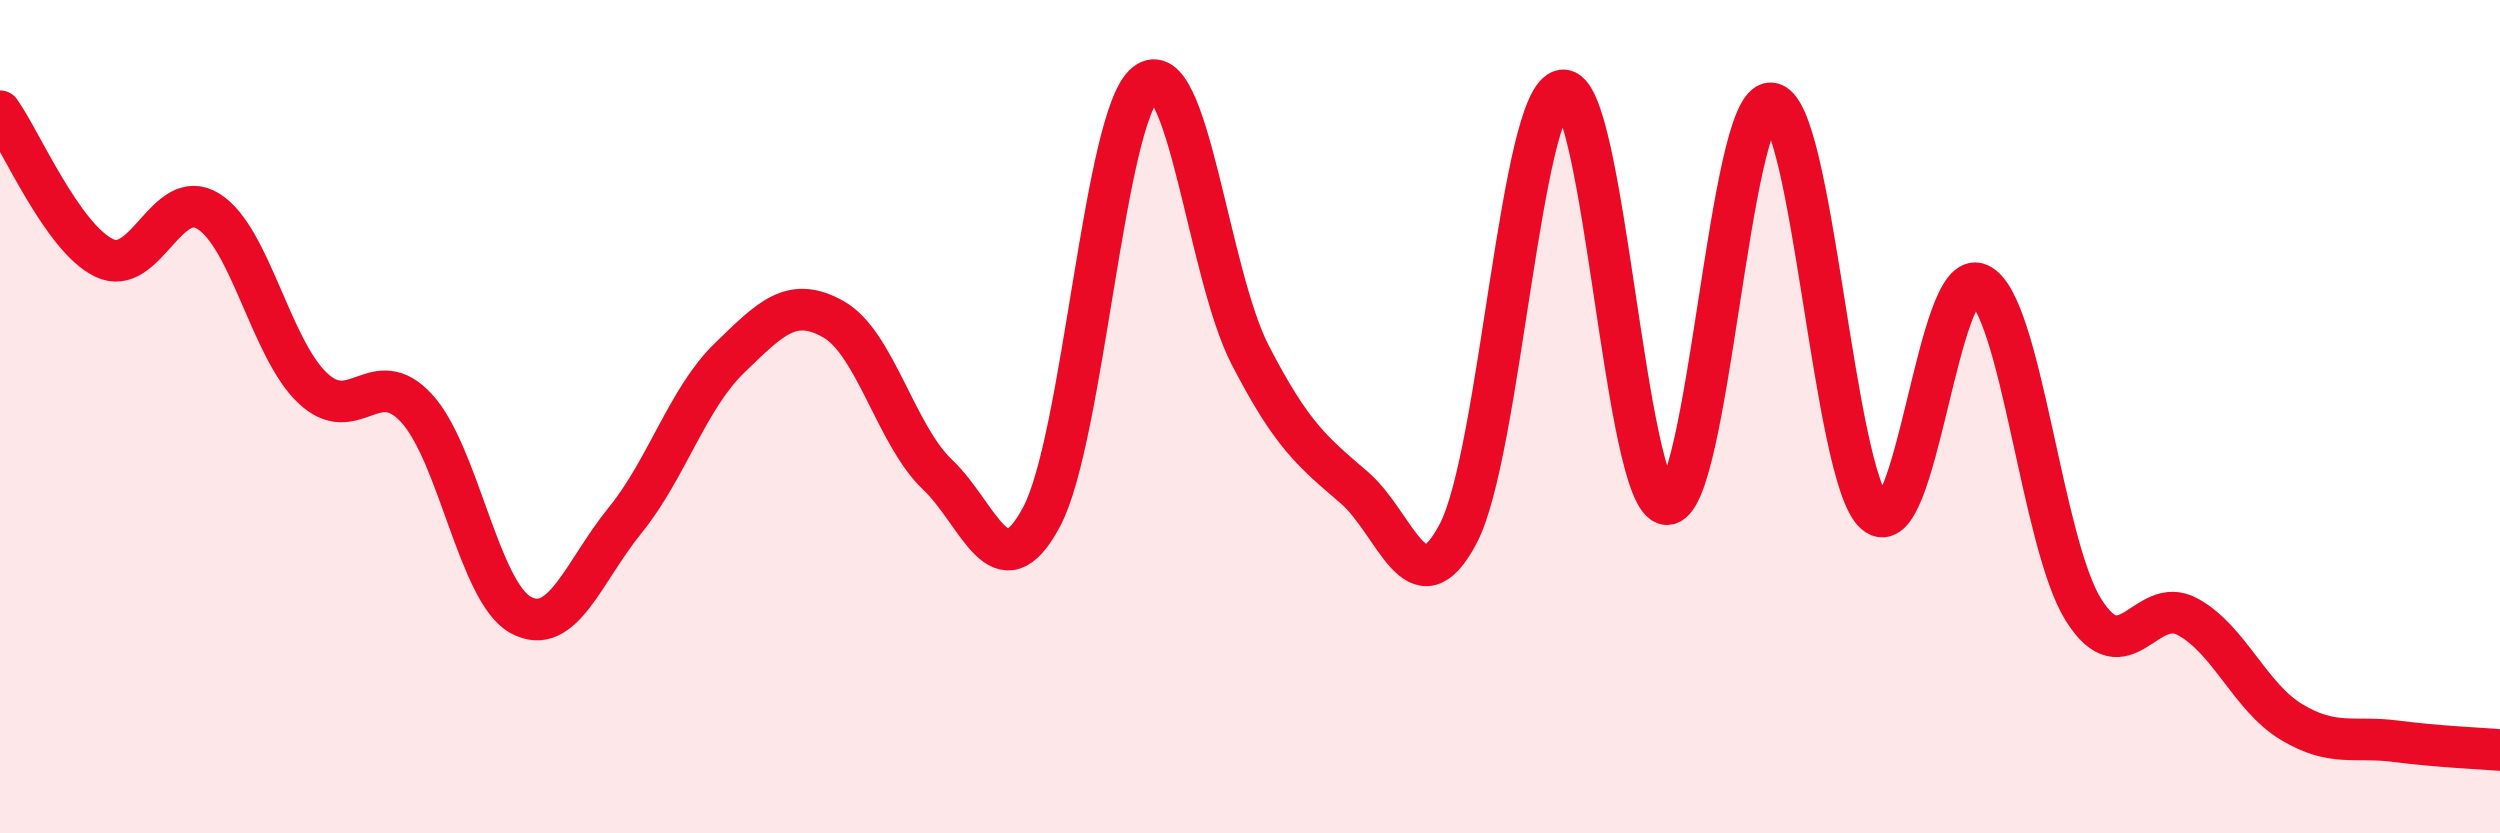
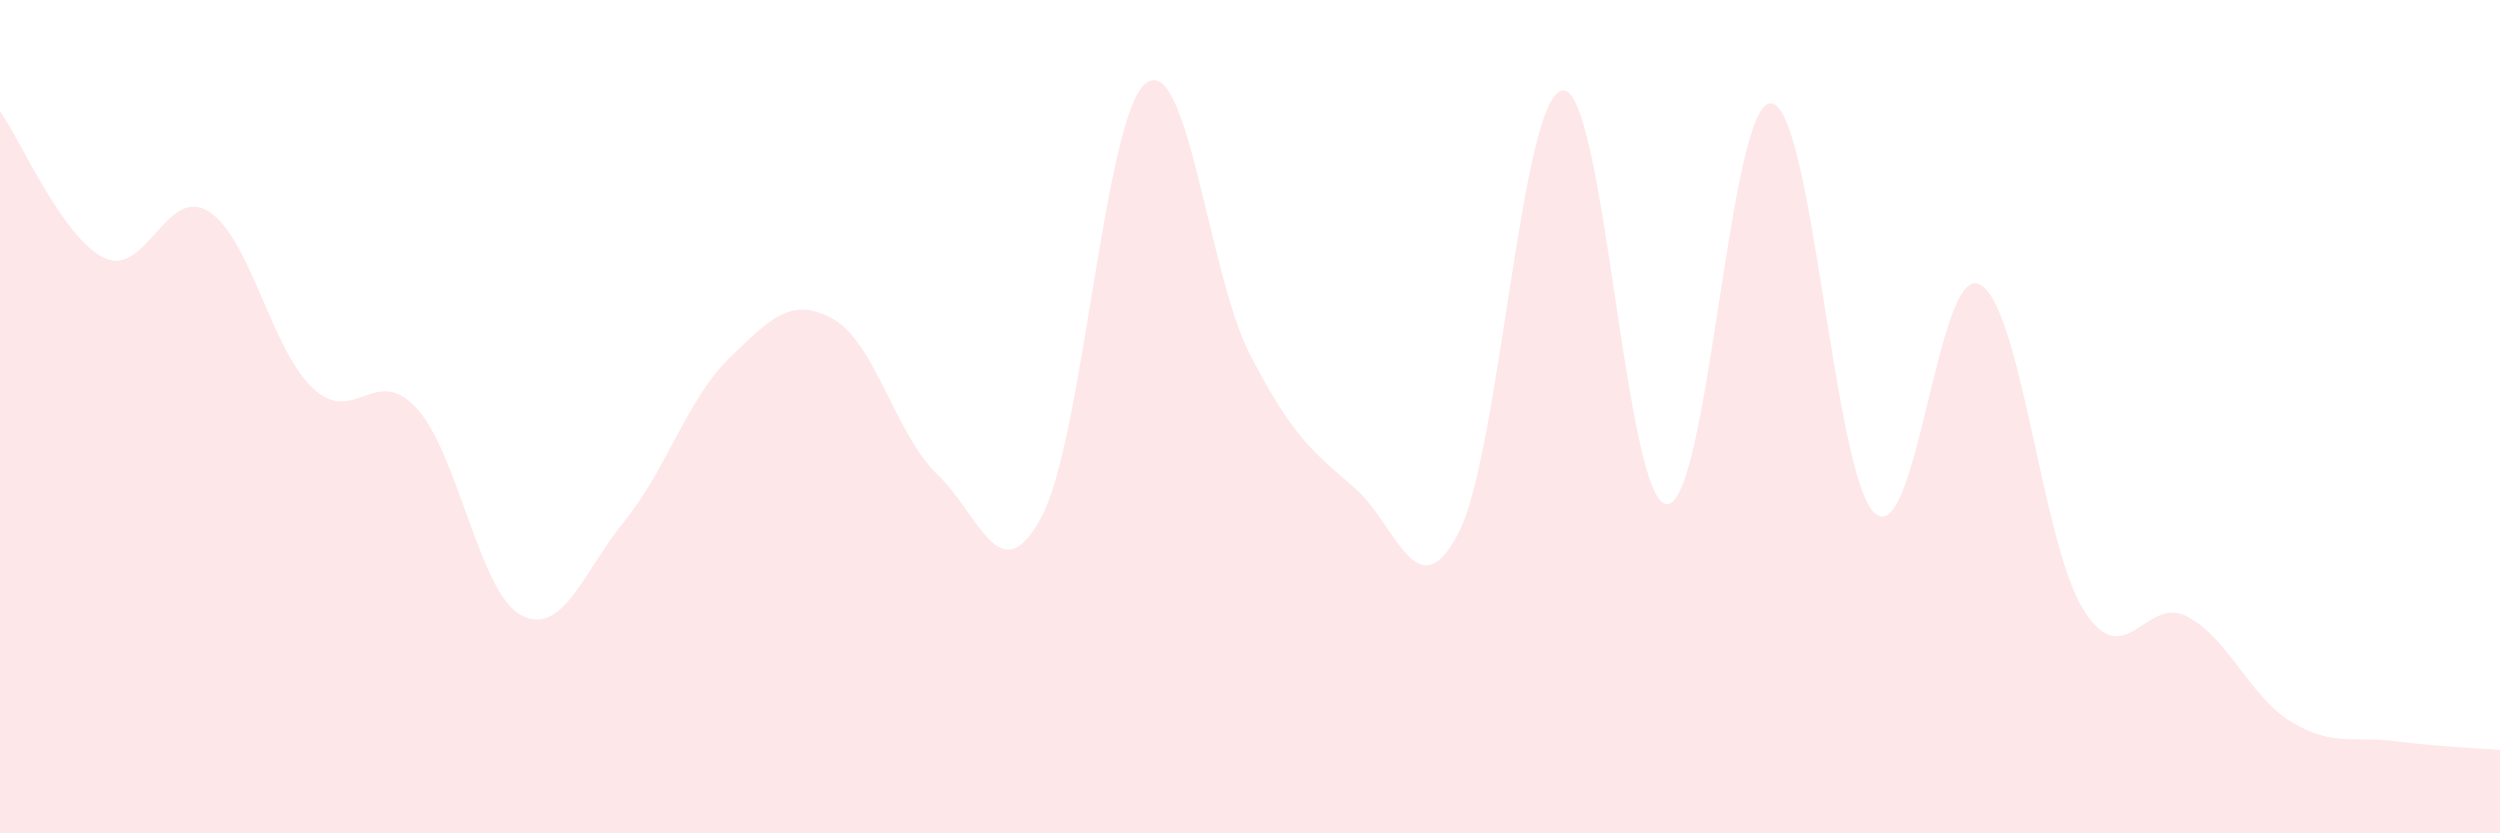
<svg xmlns="http://www.w3.org/2000/svg" width="60" height="20" viewBox="0 0 60 20">
  <path d="M 0,2.67 C 0.5,3.37 1.5,5.71 2.5,6.19 C 3.5,6.67 4,4.45 5,5.07 C 6,5.69 6.5,8.36 7.5,9.31 C 8.5,10.26 9,8.71 10,9.8 C 11,10.89 11.5,14.22 12.5,14.76 C 13.5,15.3 14,13.72 15,12.49 C 16,11.26 16.5,9.57 17.5,8.6 C 18.5,7.63 19,7.1 20,7.66 C 21,8.22 21.5,10.44 22.5,11.39 C 23.5,12.34 24,14.28 25,12.4 C 26,10.52 26.5,2.78 27.5,2 C 28.5,1.22 29,6.57 30,8.51 C 31,10.45 31.5,10.84 32.5,11.7 C 33.5,12.56 34,14.71 35,12.8 C 36,10.89 36.5,2.31 37.5,2.17 C 38.5,2.03 39,12.04 40,12.1 C 41,12.16 41.5,2.44 42.5,2.48 C 43.5,2.52 44,11.45 45,12.32 C 46,13.19 46.5,6.36 47.5,6.82 C 48.5,7.28 49,13.03 50,14.63 C 51,16.23 51.5,14.26 52.5,14.8 C 53.5,15.34 54,16.73 55,17.33 C 56,17.93 56.5,17.66 57.5,17.79 C 58.5,17.92 59.5,17.96 60,18L60 20L0 20Z" fill="#EB0A25" opacity="0.1" stroke-linecap="round" stroke-linejoin="round" />
-   <path d="M 0,2.67 C 0.5,3.37 1.5,5.71 2.5,6.19 C 3.5,6.67 4,4.45 5,5.07 C 6,5.69 6.5,8.36 7.5,9.31 C 8.5,10.26 9,8.71 10,9.8 C 11,10.89 11.5,14.22 12.5,14.76 C 13.5,15.3 14,13.72 15,12.49 C 16,11.26 16.5,9.57 17.5,8.6 C 18.5,7.63 19,7.1 20,7.66 C 21,8.22 21.5,10.44 22.5,11.39 C 23.5,12.34 24,14.28 25,12.4 C 26,10.52 26.5,2.78 27.5,2 C 28.5,1.22 29,6.57 30,8.51 C 31,10.45 31.5,10.84 32.5,11.7 C 33.5,12.56 34,14.71 35,12.8 C 36,10.89 36.5,2.31 37.5,2.17 C 38.5,2.03 39,12.04 40,12.1 C 41,12.16 41.5,2.44 42.5,2.48 C 43.5,2.52 44,11.45 45,12.32 C 46,13.19 46.5,6.36 47.5,6.82 C 48.5,7.28 49,13.03 50,14.63 C 51,16.23 51.5,14.26 52.5,14.8 C 53.5,15.34 54,16.73 55,17.33 C 56,17.93 56.5,17.66 57.5,17.79 C 58.5,17.92 59.5,17.96 60,18" stroke="#EB0A25" stroke-width="1" fill="none" stroke-linecap="round" stroke-linejoin="round" />
</svg>